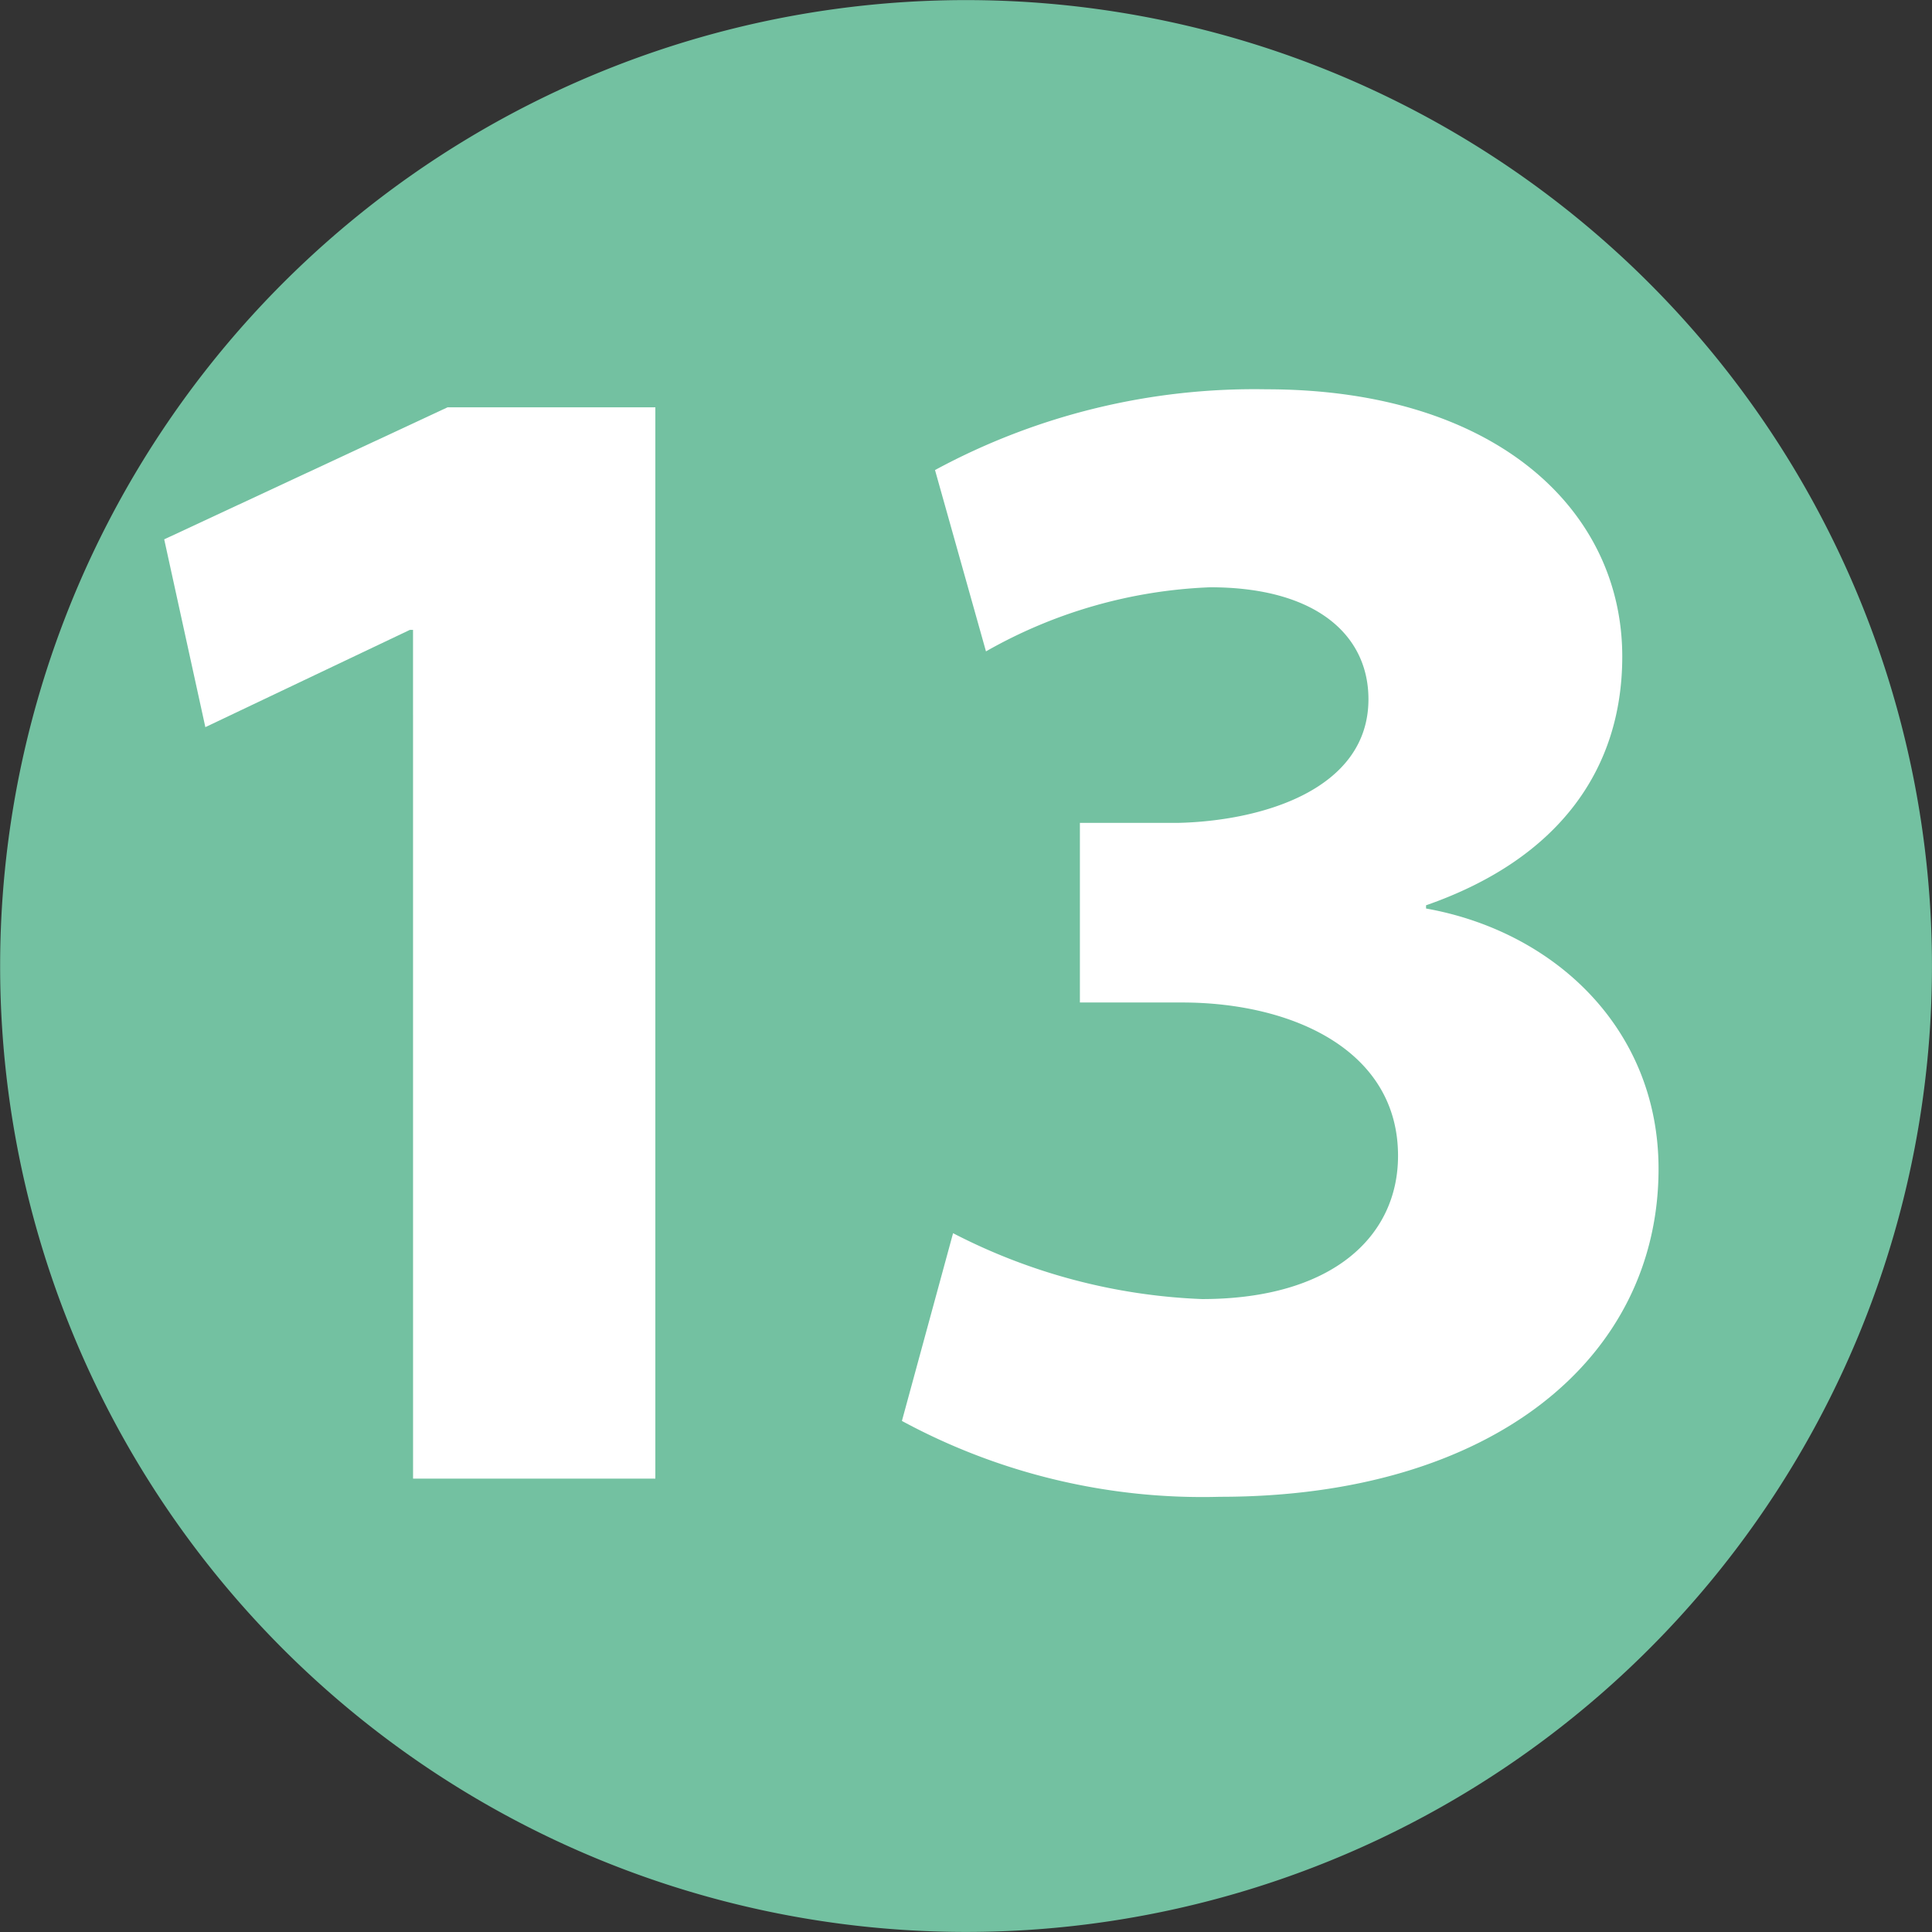
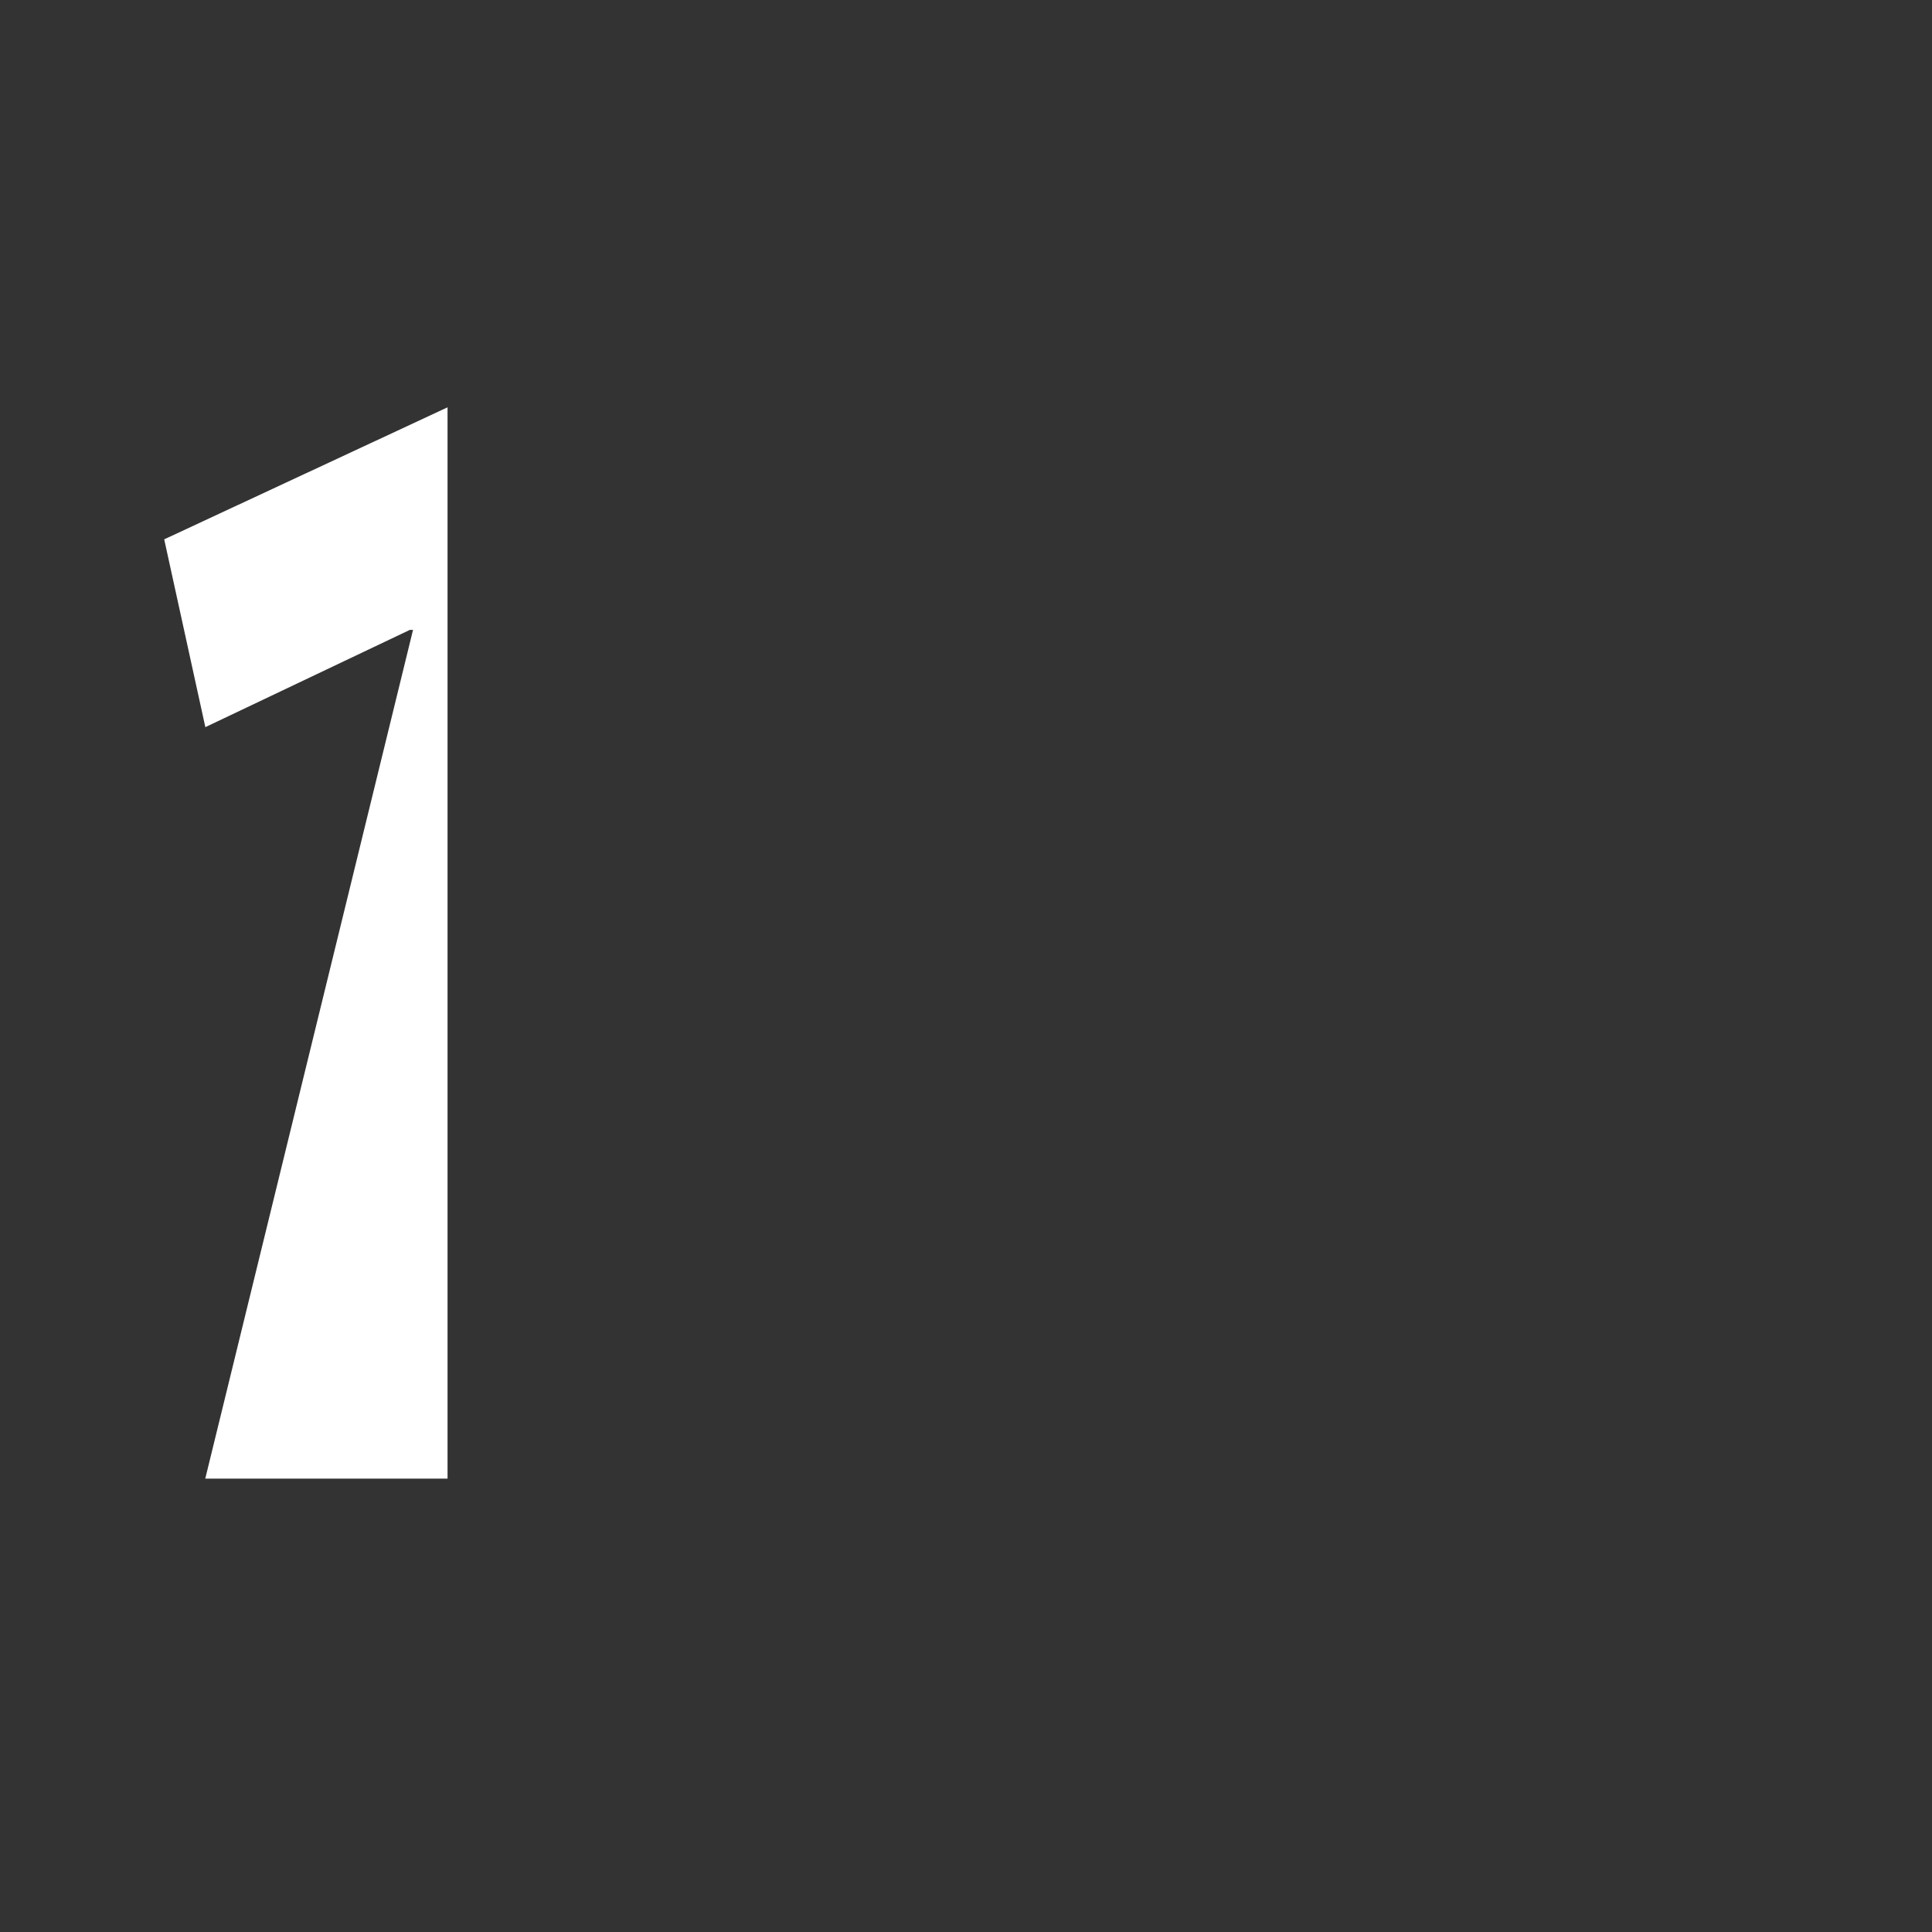
<svg xmlns="http://www.w3.org/2000/svg" width="60.005" height="60.005" viewBox="0 0 60.005 60.005">
  <rect x="0" y="0" width="60.005" height="60.005" fill="#333333" stroke="none" />
  <g transform="translate(-5882.404 -458.759)">
-     <path d="M966.2,105.355a30,30,0,1,1,30,30,30,30,0,0,1-30-30" transform="translate(4916.208 383.407)" fill="#73c1a1" />
-     <path d="M974.765,84.34h-.1l-6.35,3.02-1.278-5.833,8.8-4.1h6.454V110.7h-7.525Z" transform="translate(4920.467 393.983)" fill="#fff" />
-     <path d="M972.386,103.548a18.344,18.344,0,0,0,7.732,2.046c4.042,0,6.088-1.942,6.088-4.45,0-3.275-3.275-4.761-6.709-4.761h-3.172V90.805h3.026c2.605-.055,5.936-1.023,5.936-3.842,0-2-1.638-3.476-4.914-3.476a15.238,15.238,0,0,0-6.965,1.991l-1.583-5.632a20.838,20.838,0,0,1,10.289-2.508c7.111,0,11.056,3.738,11.056,8.3,0,3.531-2,6.3-6.094,7.726v.1c3.994.712,7.221,3.738,7.221,8.085,0,5.887-5.169,10.186-13.619,10.186a19.6,19.6,0,0,1-9.881-2.356Z" transform="translate(4939.619 393.512)" fill="#fff" />
+     <path d="M974.765,84.34h-.1l-6.35,3.02-1.278-5.833,8.8-4.1V110.7h-7.525Z" transform="translate(4920.467 393.983)" fill="#fff" />
  </g>
</svg>